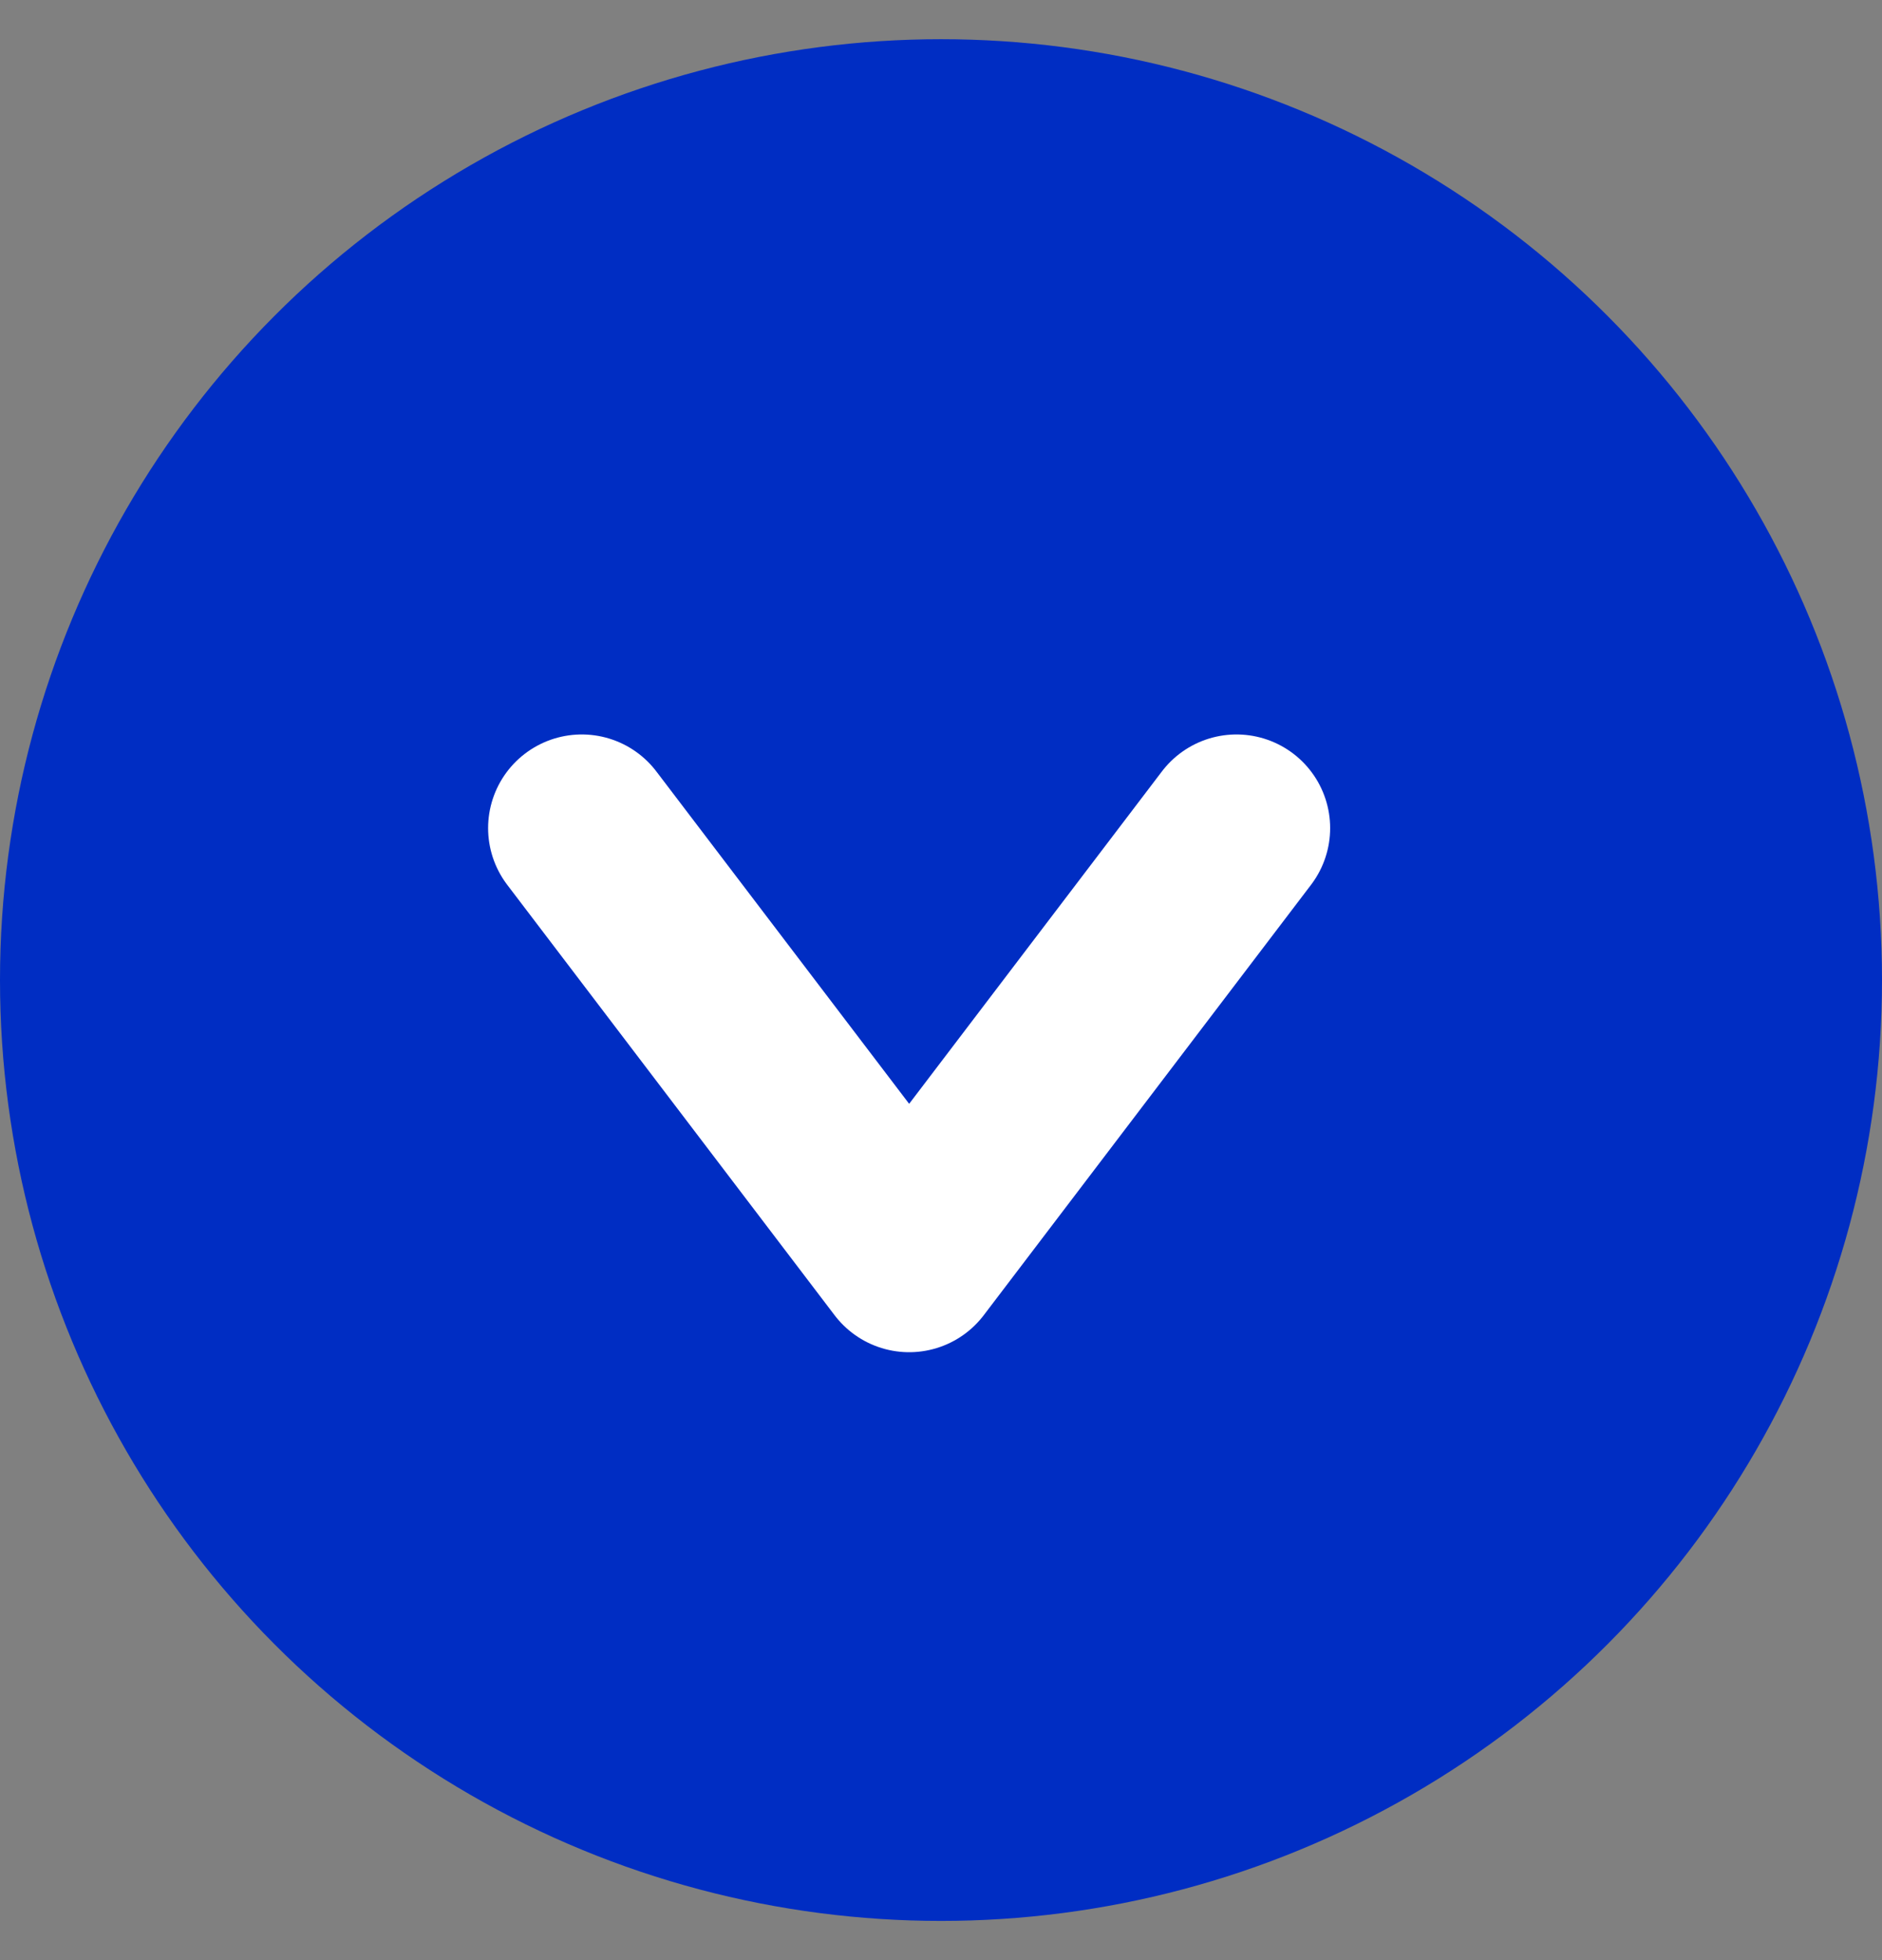
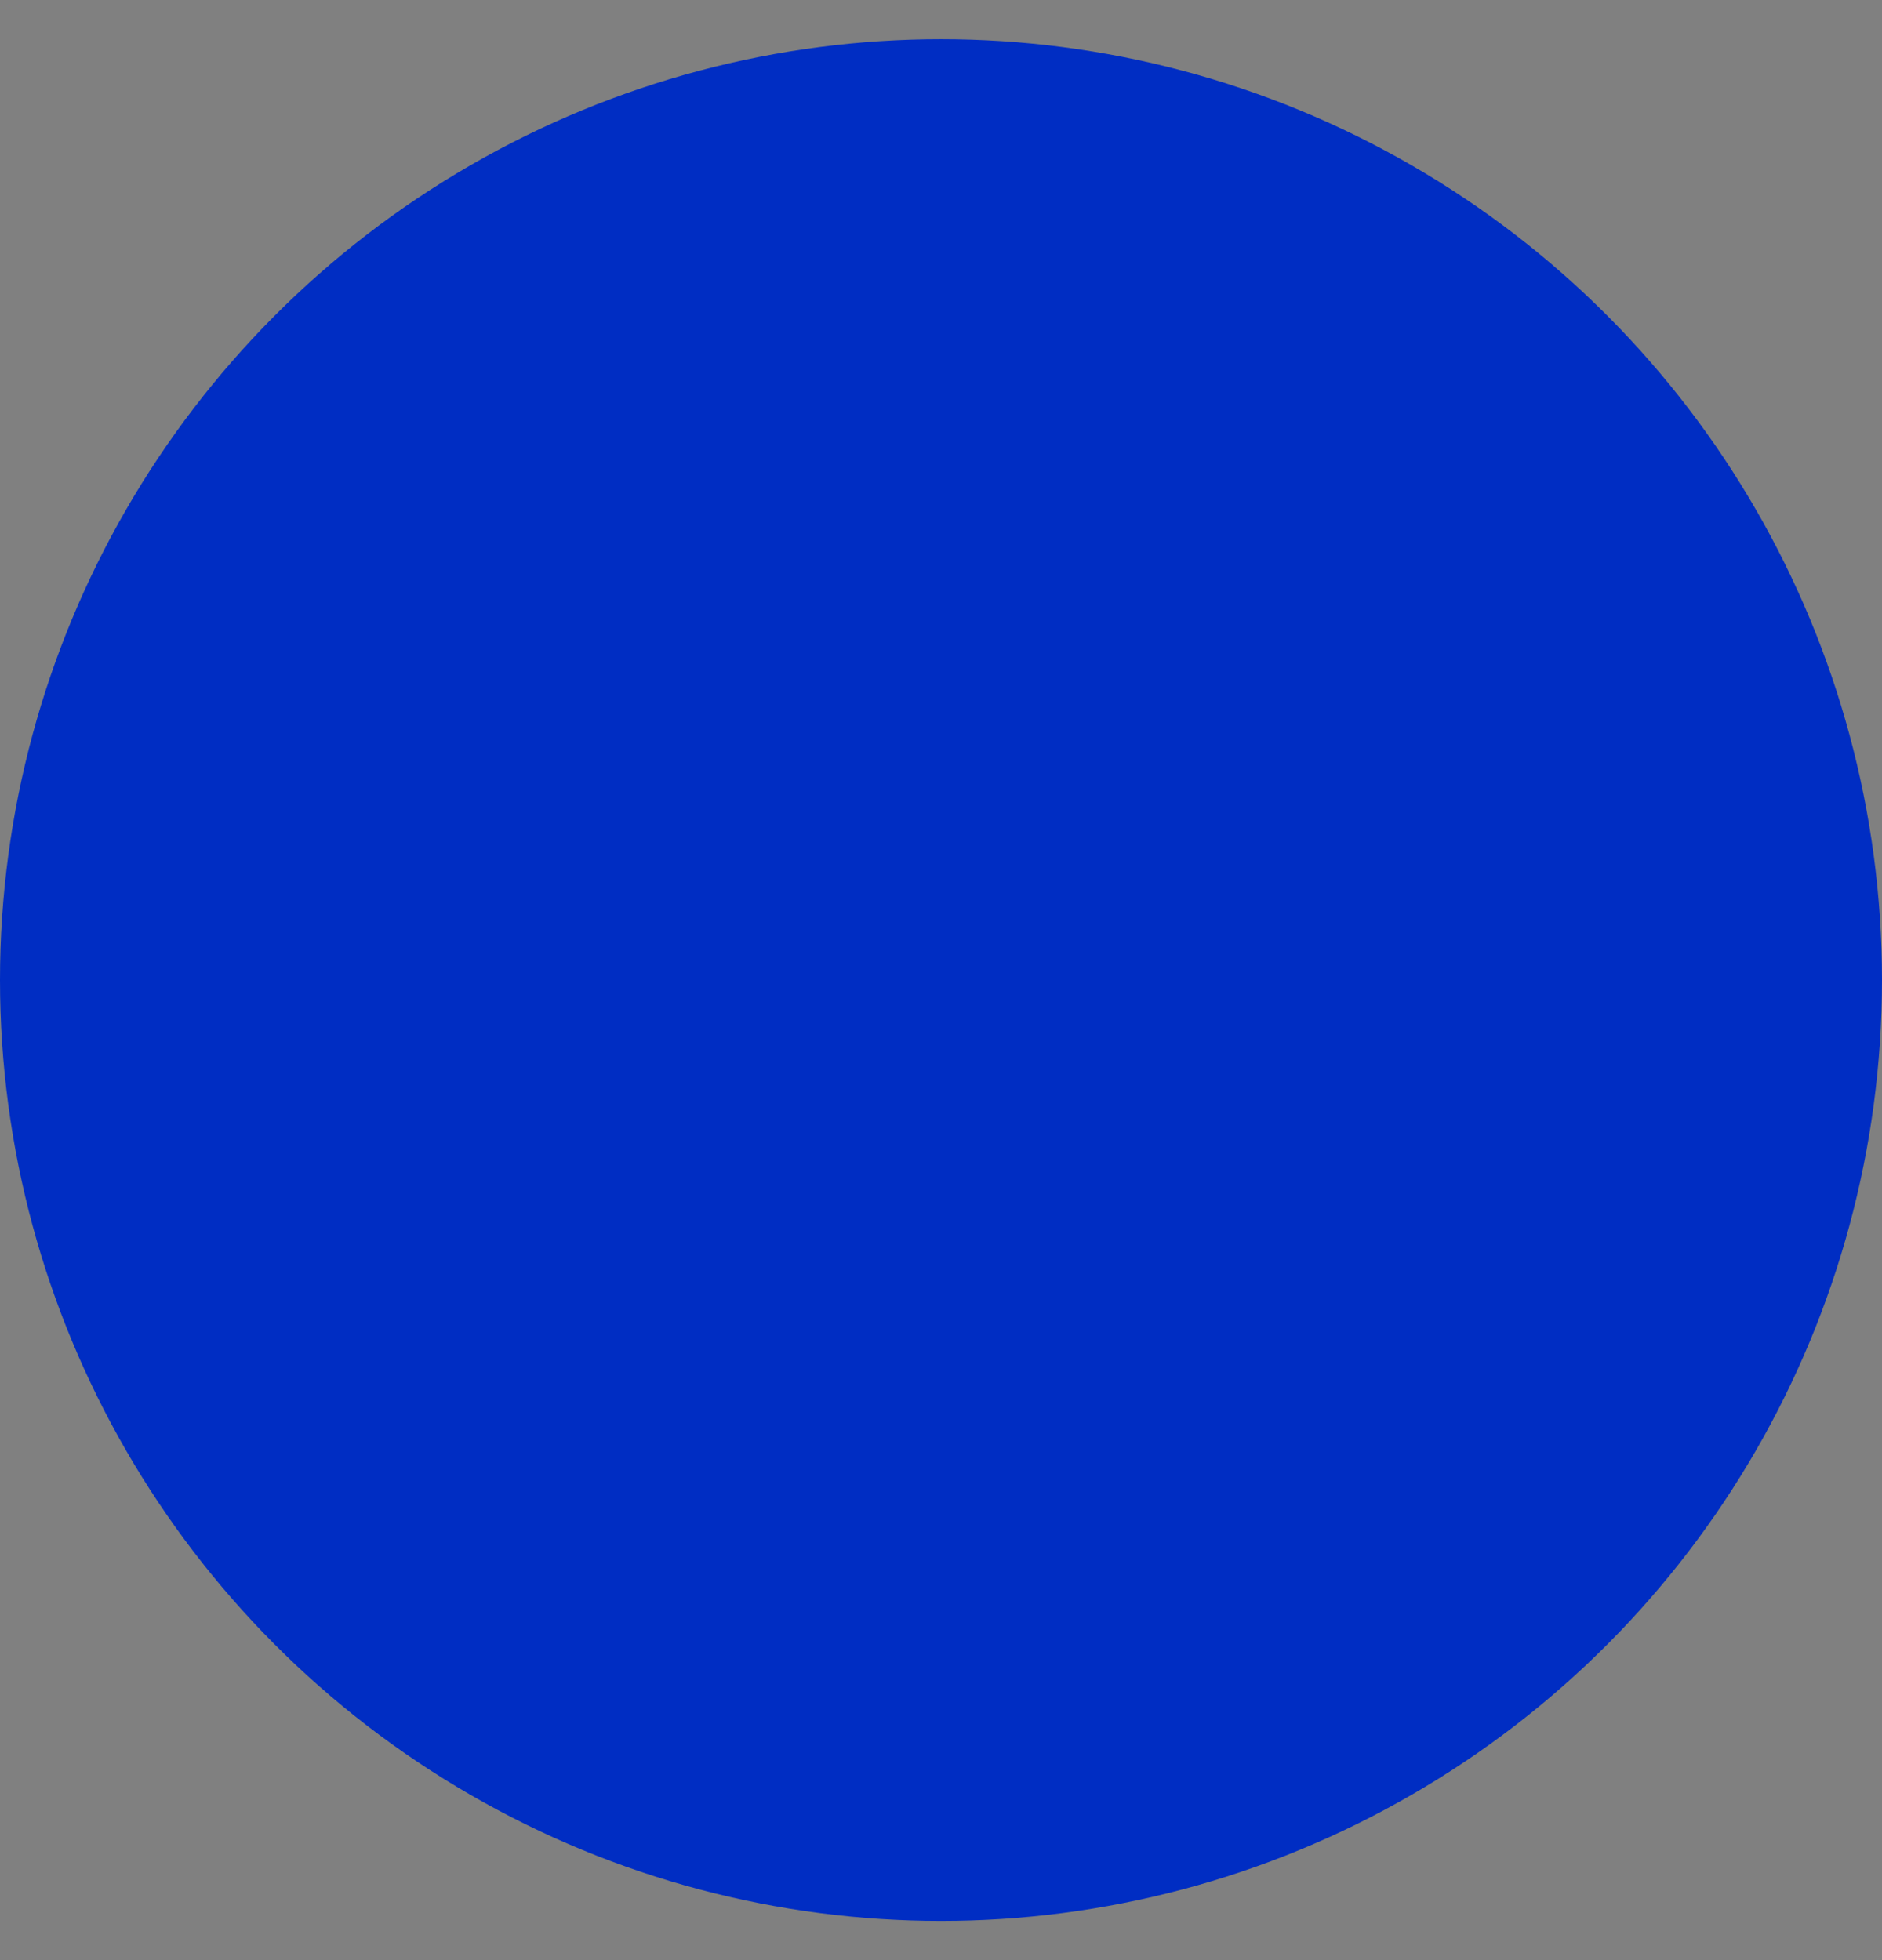
<svg xmlns="http://www.w3.org/2000/svg" width="24" height="25" viewBox="0 0 24 25" fill="none">
  <rect x="0" y="0" width="24" height="25" fill="#808080" stroke="none" />
  <circle cx="12" cy="12.5" r="12" transform="rotate(180 12 12.5)" fill="#002DC3" />
-   <path d="M15.768 10.562L11.594 16.052L7.419 10.562" stroke="white" stroke-width="2.389" stroke-linecap="round" stroke-linejoin="round" />
</svg>